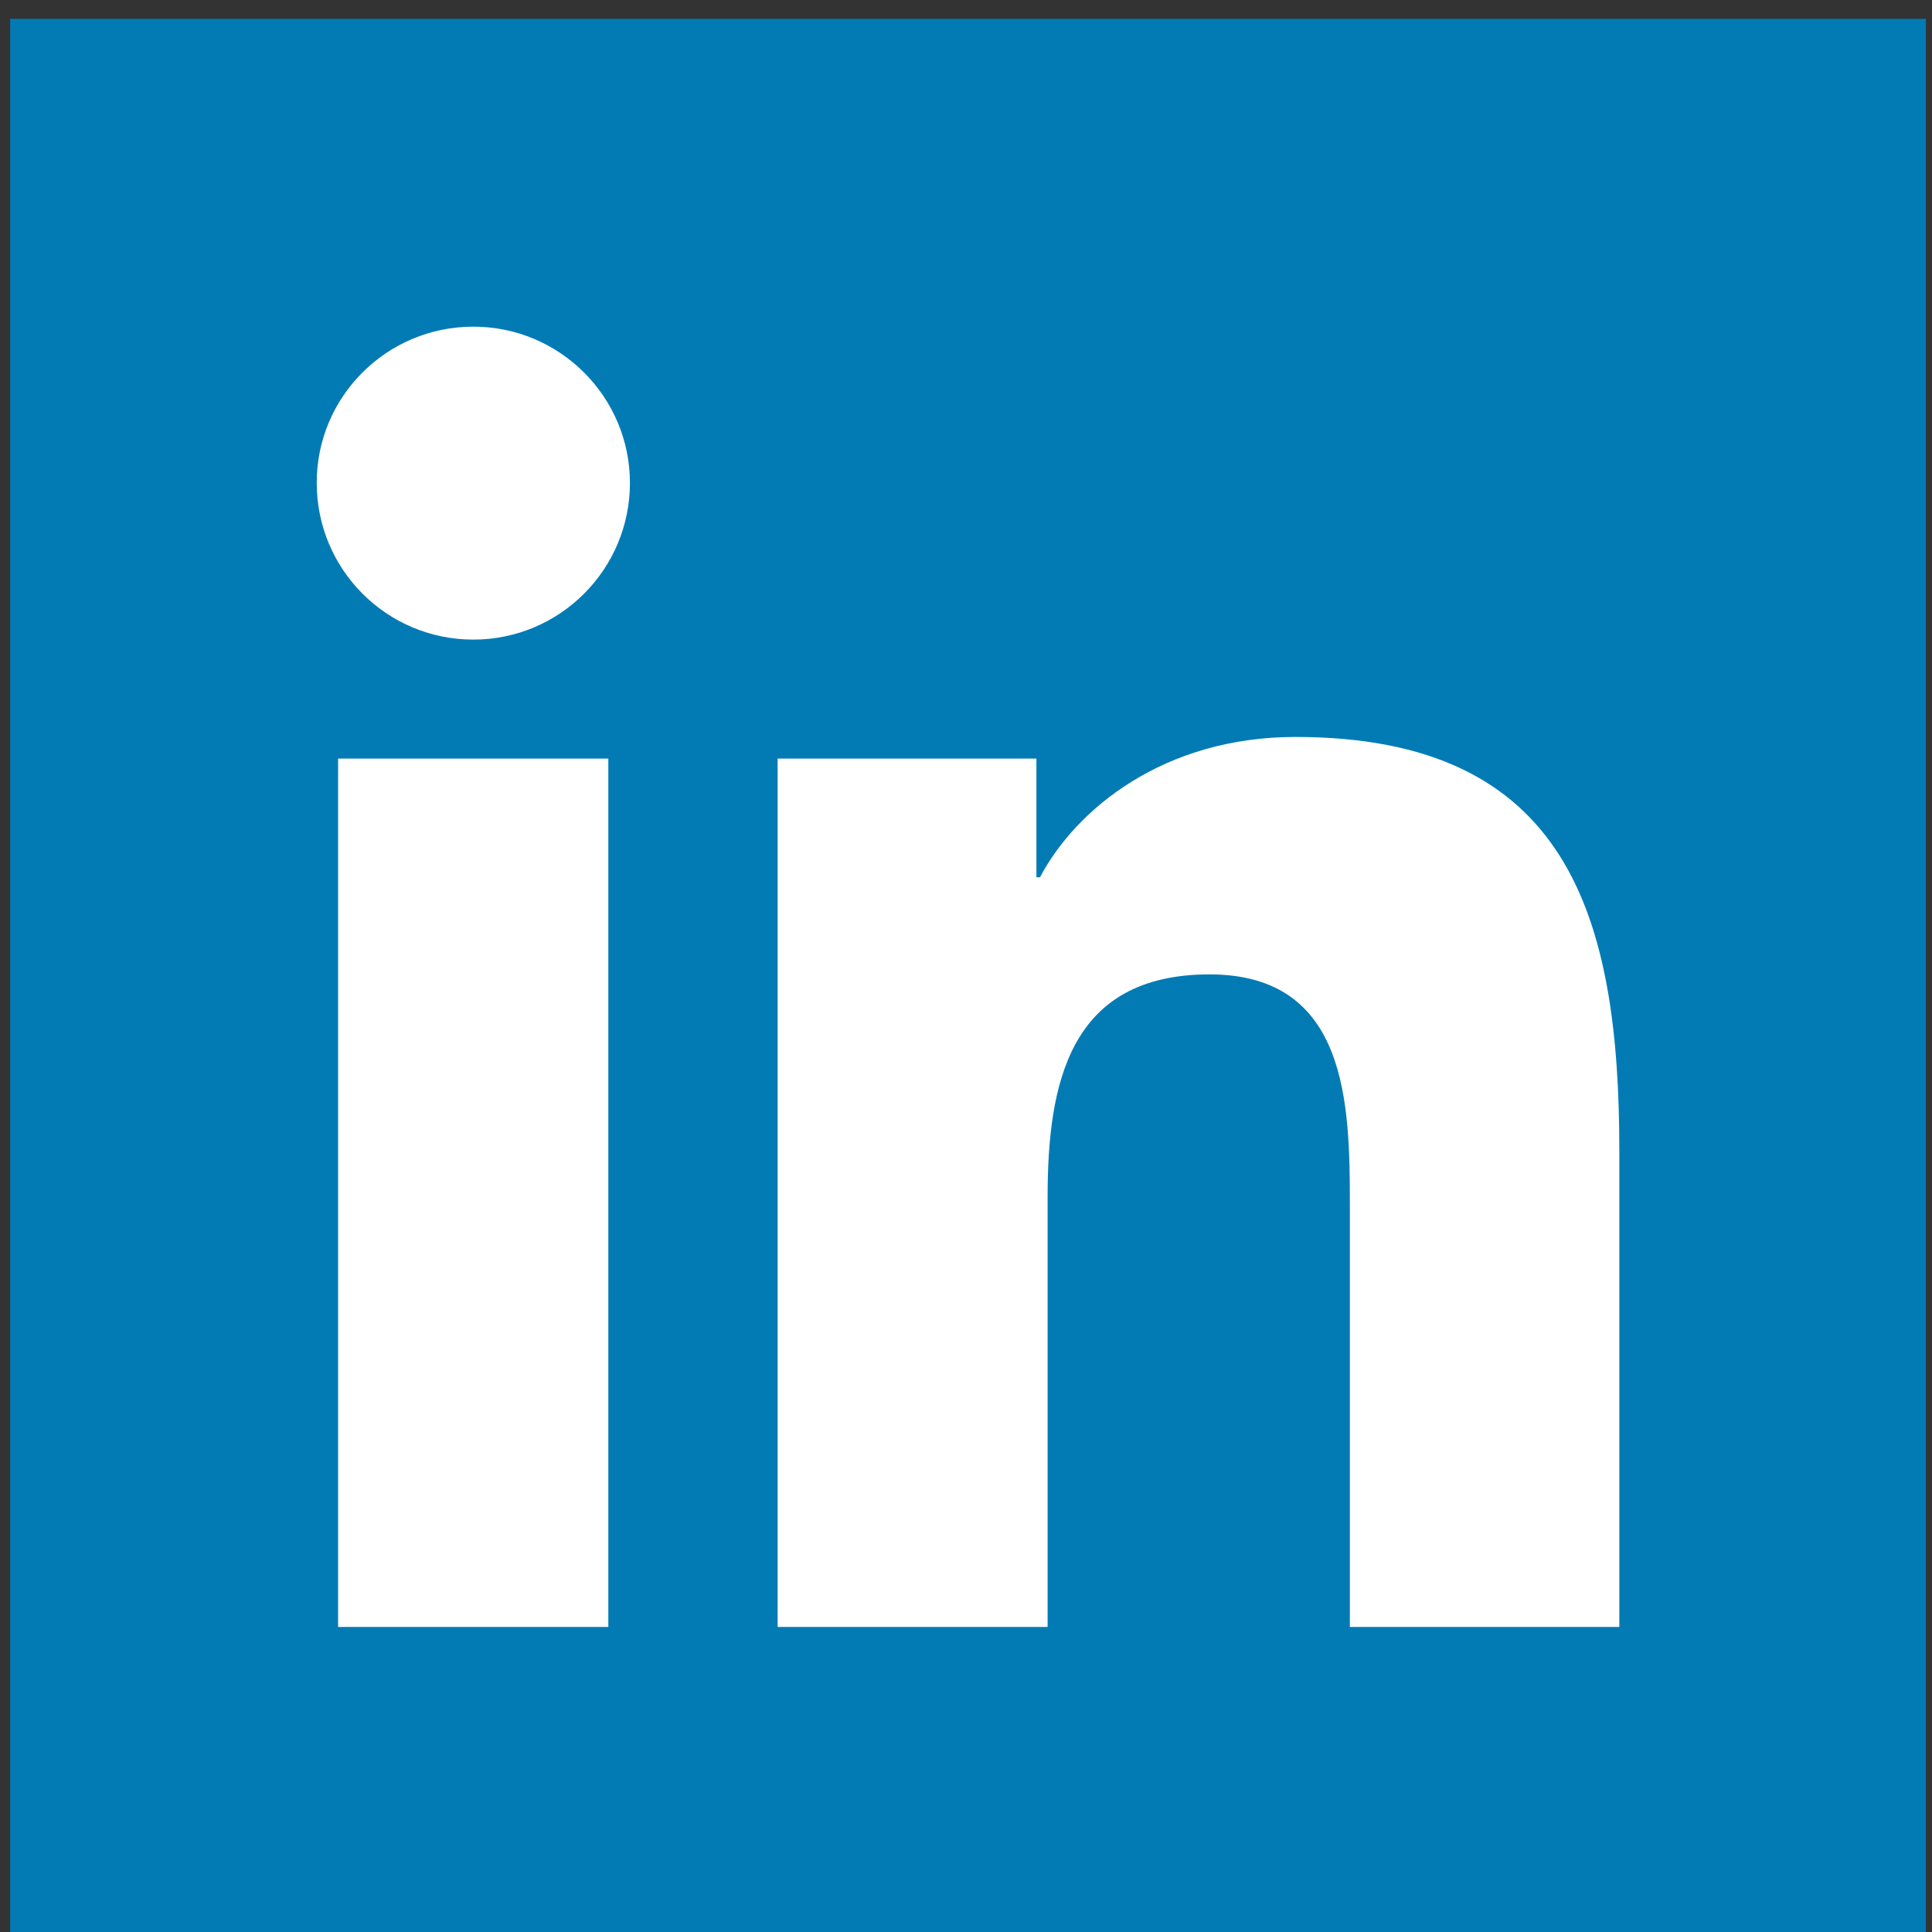
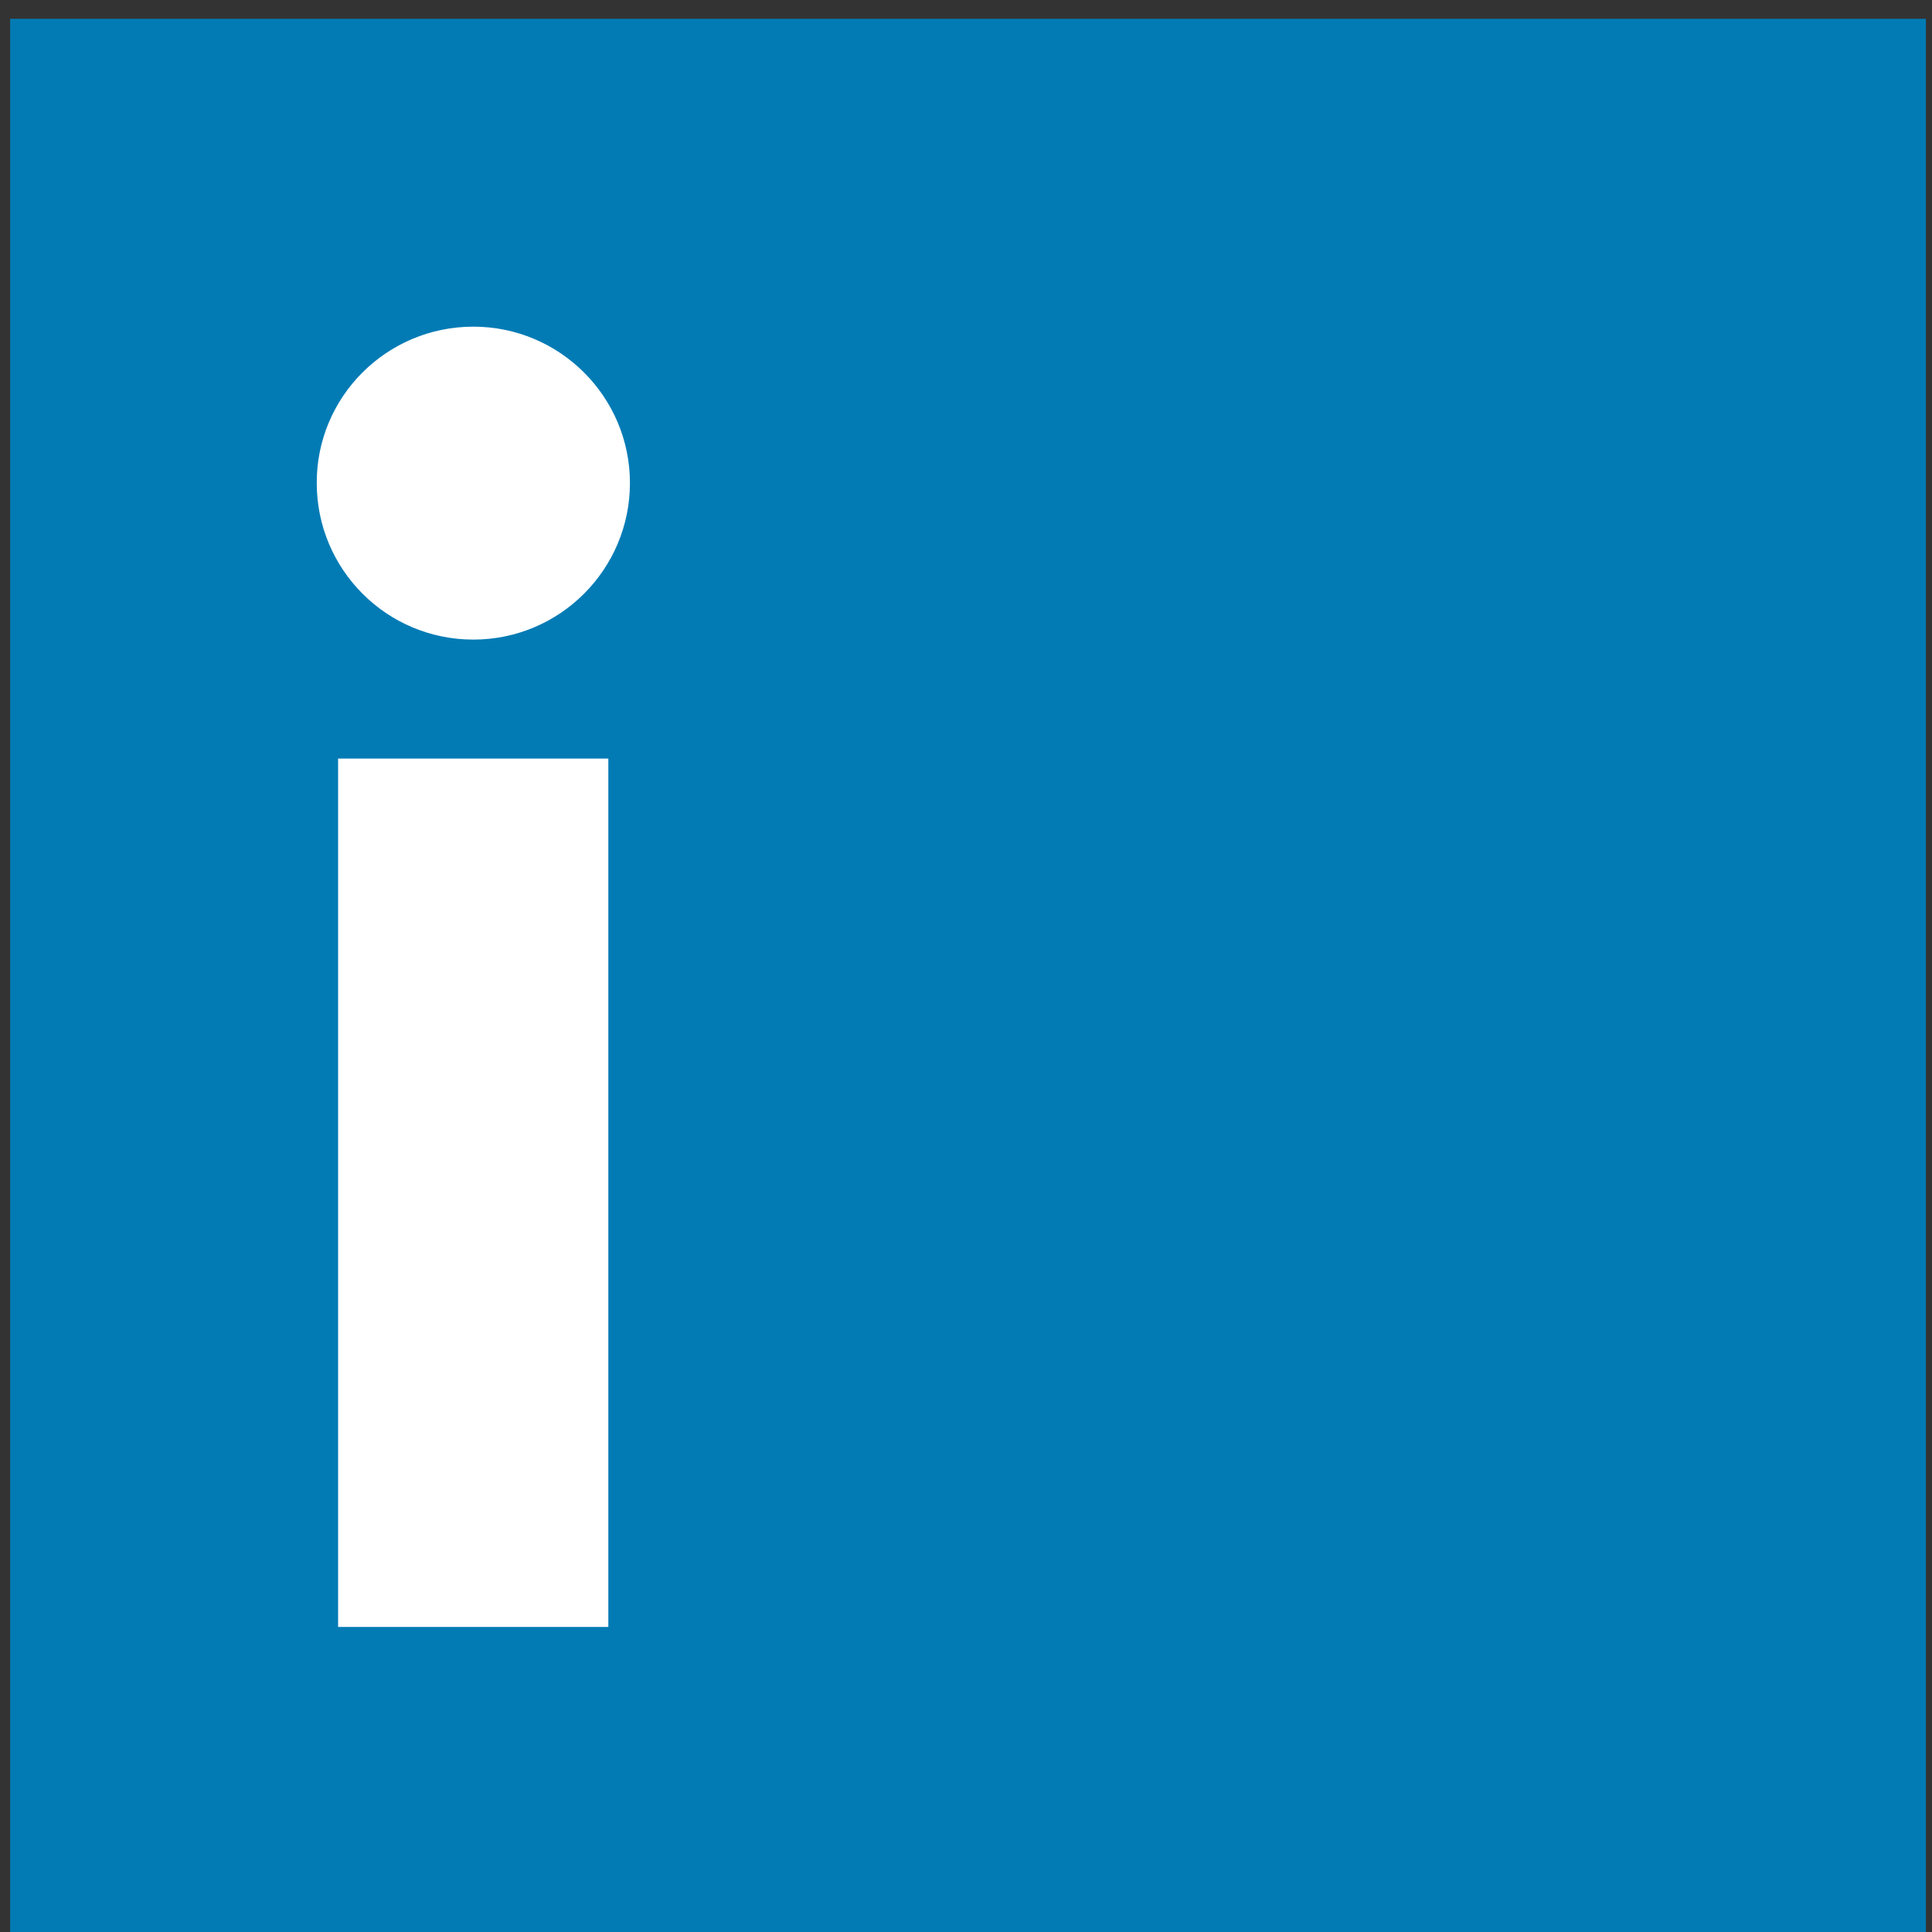
<svg xmlns="http://www.w3.org/2000/svg" version="1.1" id="Layer_1" x="0px" y="0px" viewBox="0 0 76 76" style="enable-background:new 0 0 76 76;" xml:space="preserve">
  <rect x="0" y="0" width="76" height="76" fill="#333333" stroke="none" />
  <style type="text/css">
	.st0{fill:#027BB5;}
	.st1{fill:#FFFFFF;}
</style>
  <rect x="0.4" y="0.74" class="st0" width="75.36" height="75.36" />
  <path class="st1" d="M13.3,29.84h10.63v34.16H13.3V29.84z M18.62,12.85c3.4,0,6.16,2.76,6.16,6.15c0,3.4-2.76,6.16-6.16,6.16  c-3.41,0-6.16-2.76-6.16-6.16C12.45,15.62,15.2,12.85,18.62,12.85" />
-   <path class="st1" d="M30.59,29.84h10.18v4.67h0.14c1.42-2.69,4.88-5.52,10.05-5.52c10.75,0,12.74,7.07,12.74,16.27v18.74H53.1V47.39  c0-3.96-0.08-9.06-5.52-9.06c-5.53,0-6.37,4.31-6.37,8.77v16.9H30.59V29.84z" />
</svg>